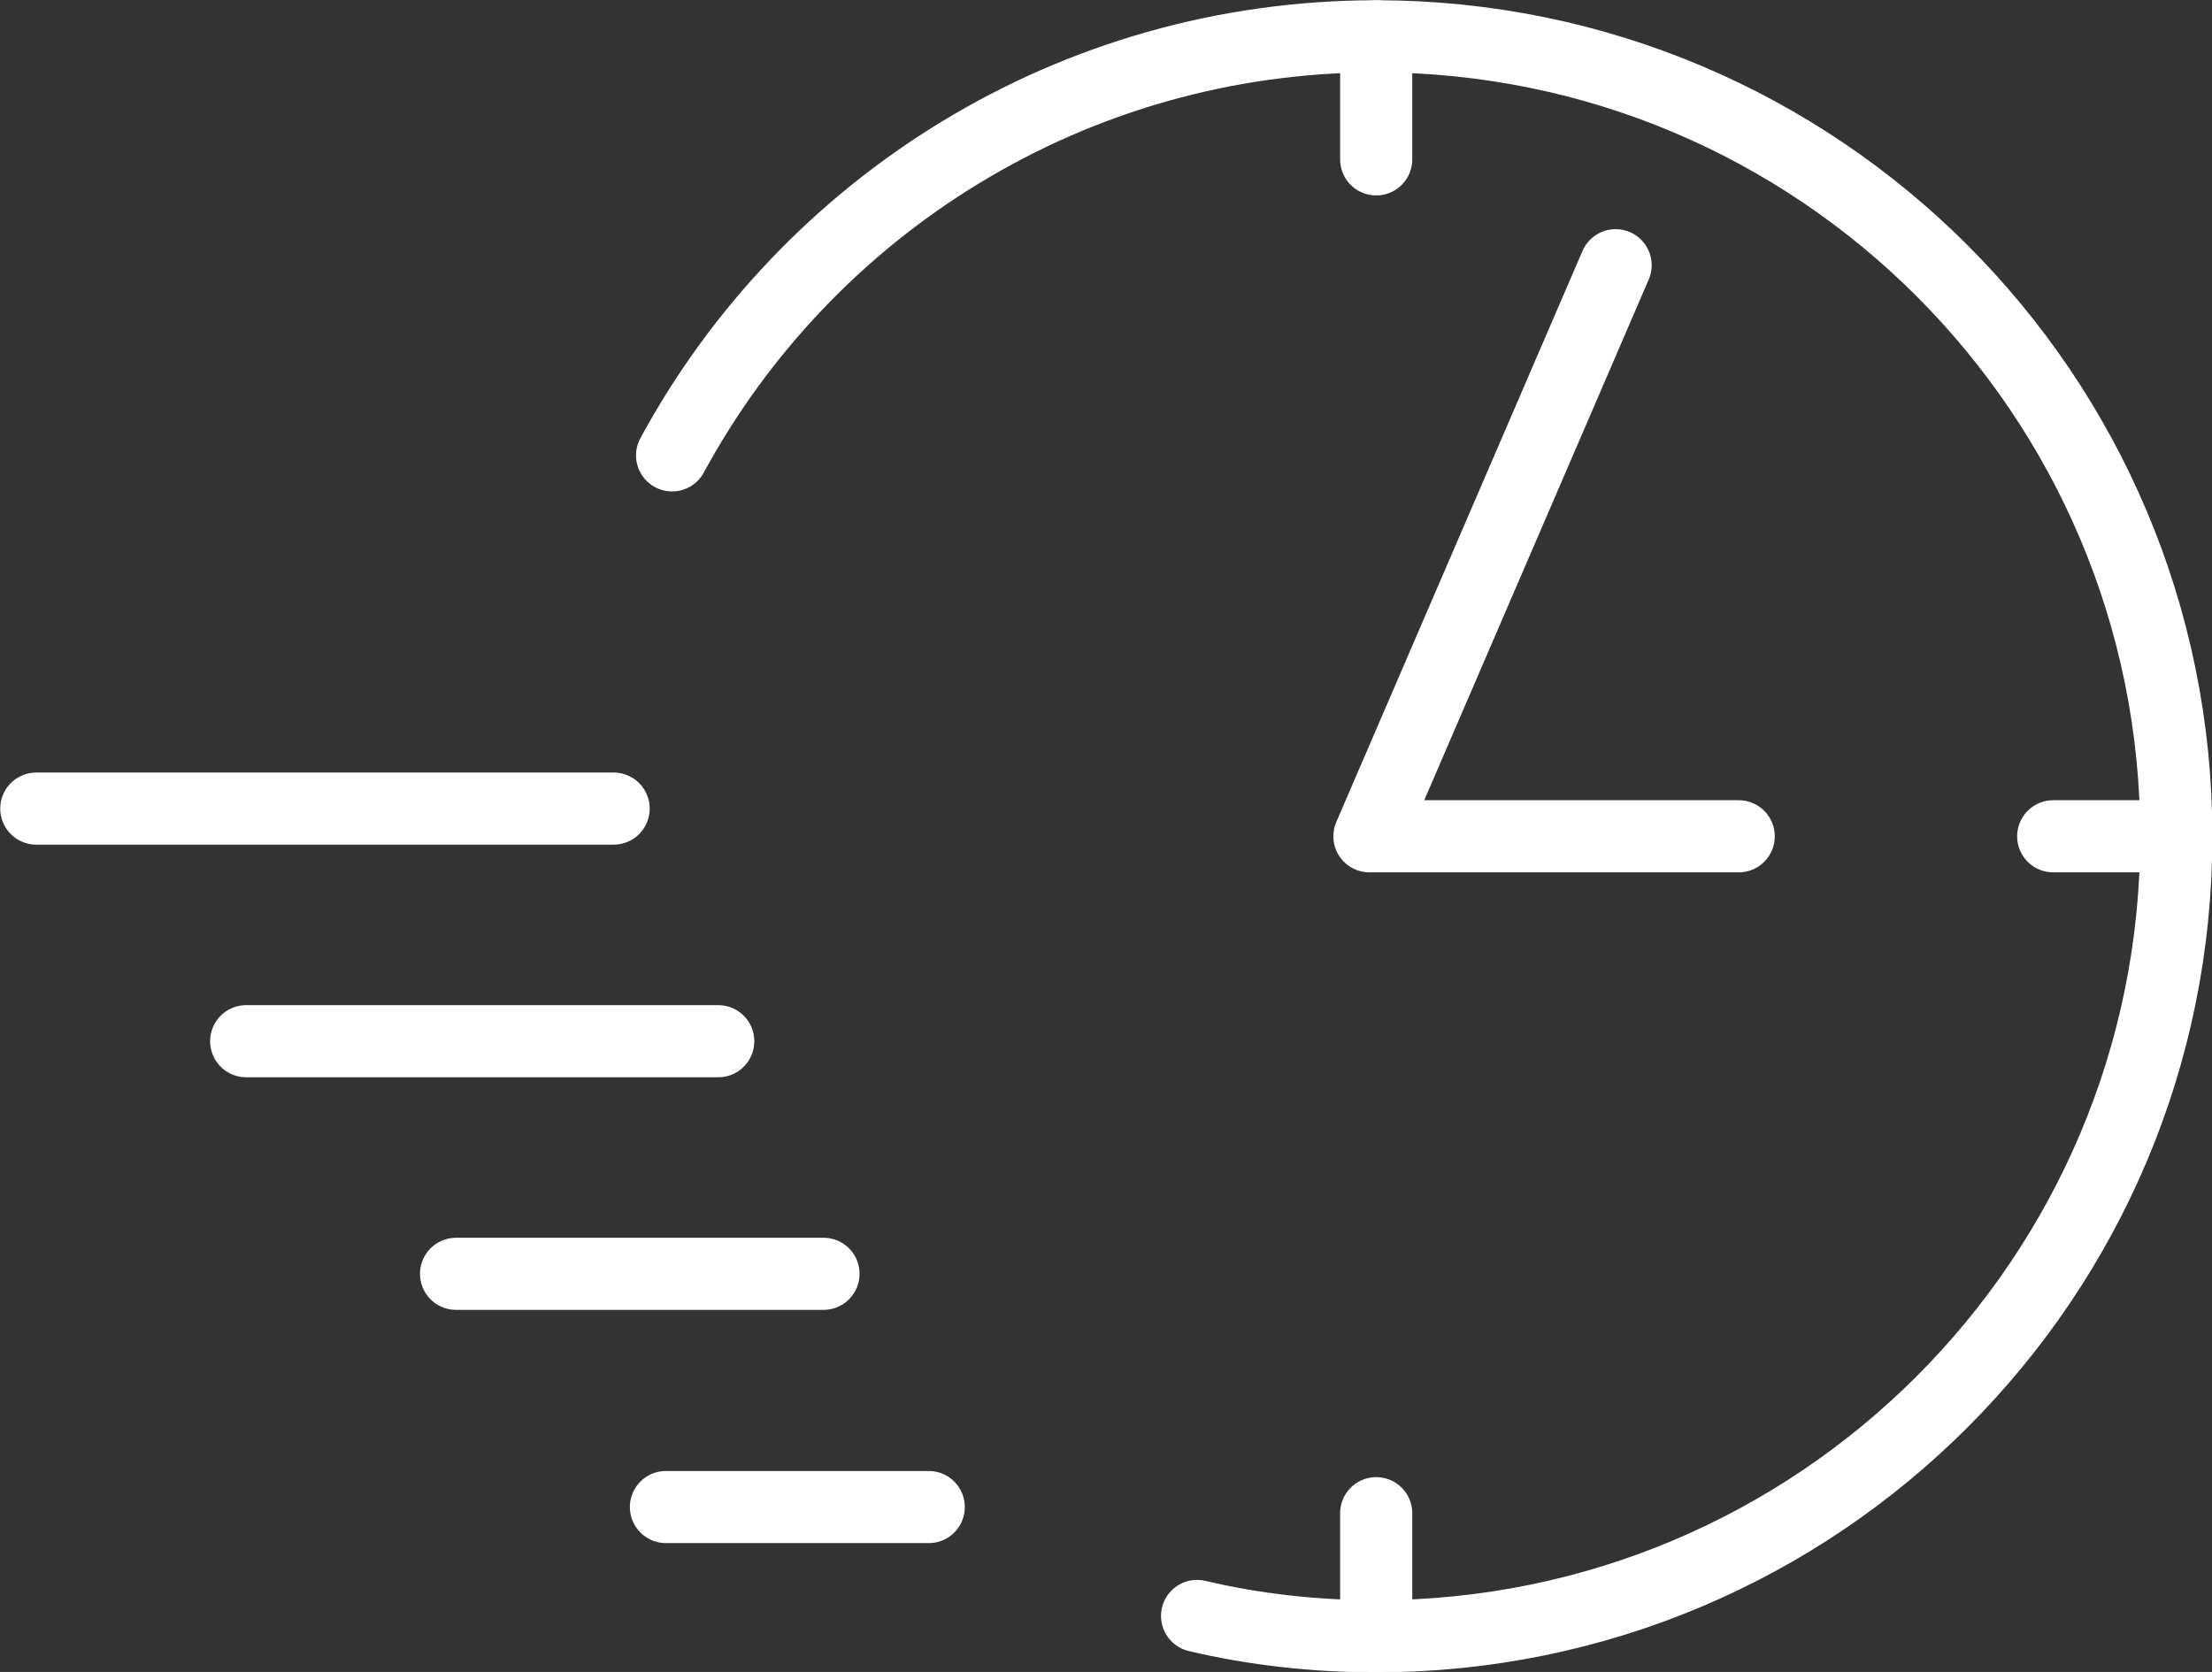
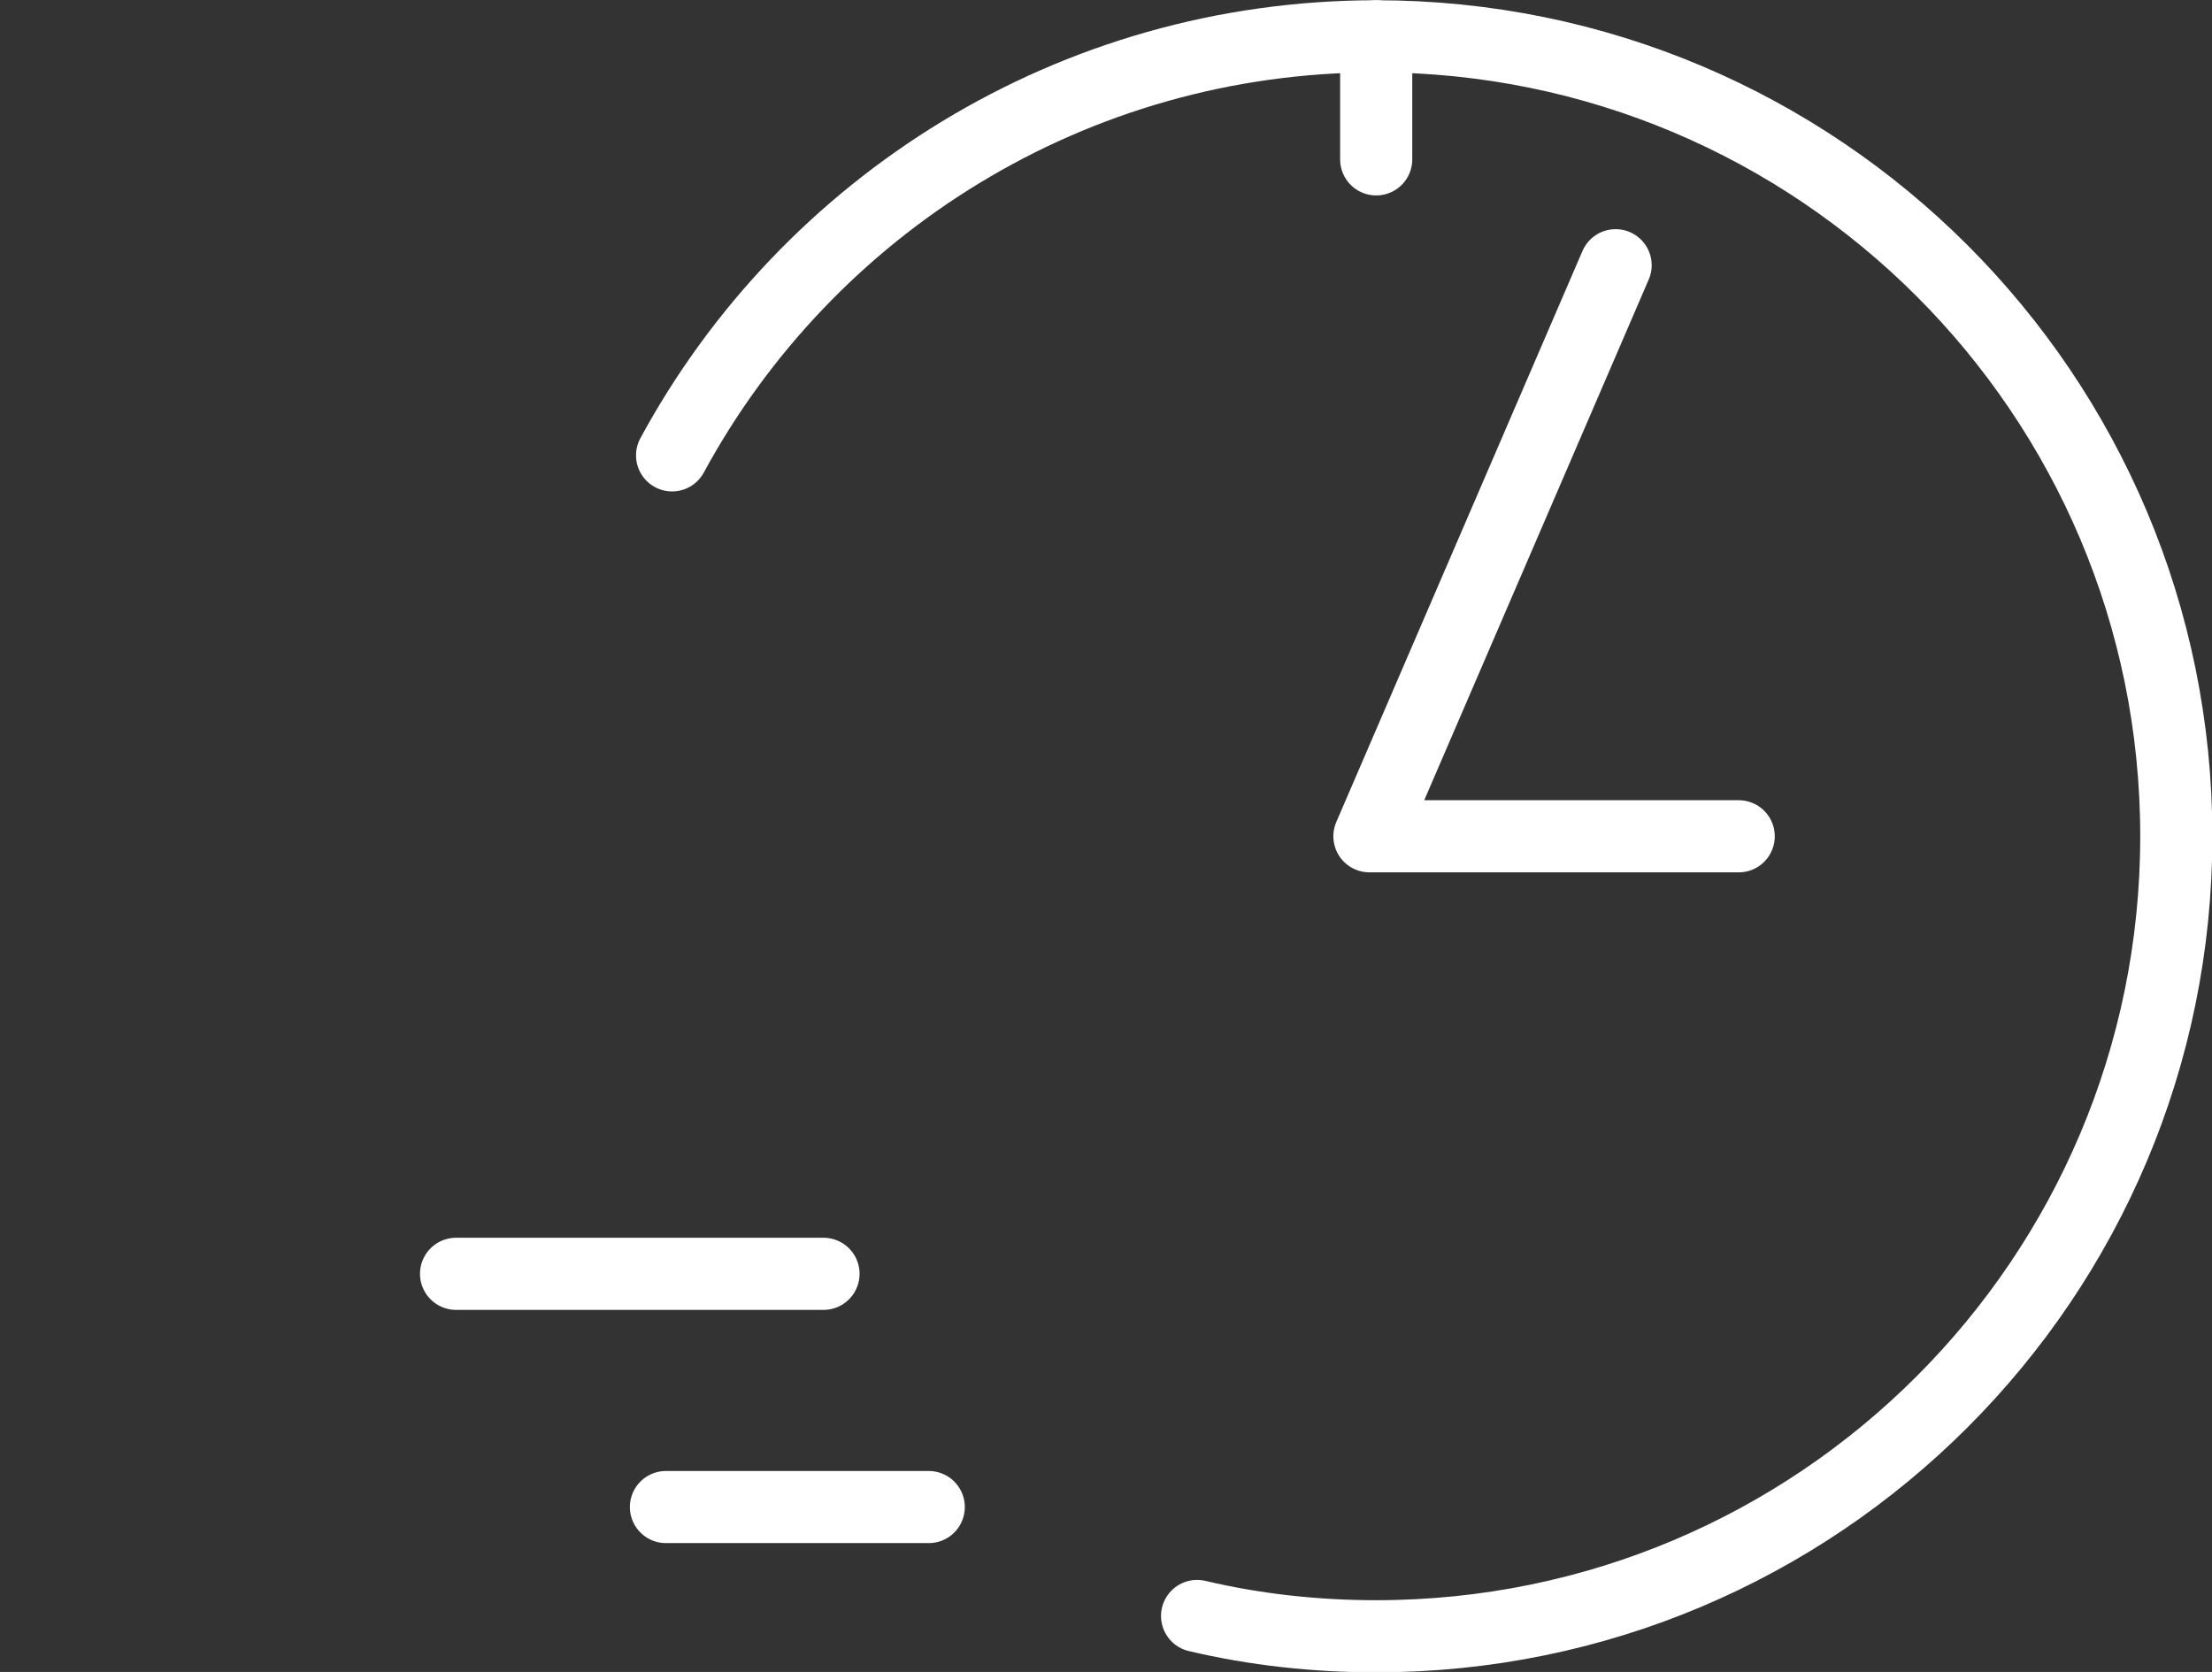
<svg xmlns="http://www.w3.org/2000/svg" version="1.1" id="レイヤー_1" x="0px" y="0px" width="35.94px" height="27.17px" viewBox="0 0 35.94 27.17" style="enable-background:new 0 0 35.94 27.17;" xml:space="preserve">
  <rect x="0" y="0" width="35.94" height="27.17" fill="#333333" stroke="none" />
  <style type="text/css">
	.st0{fill:none;stroke:#FFFFFF;stroke-width:1.172;stroke-linecap:round;stroke-linejoin:round;stroke-miterlimit:10;}
</style>
  <g>
    <g>
      <g>
-         <line class="st0" x1="9.97" y1="13.14" x2="0.59" y2="13.14" />
-         <line class="st0" x1="11.67" y1="16.92" x2="4" y2="16.92" />
        <line class="st0" x1="13.38" y1="20.7" x2="7.41" y2="20.7" />
        <line class="st0" x1="15.09" y1="24.49" x2="10.82" y2="24.49" />
        <polyline class="st0" points="26.25,4.31 22.25,13.59 28.25,13.59    " />
      </g>
      <line class="st0" x1="22.36" y1="0.59" x2="22.36" y2="2.59" />
-       <line class="st0" x1="22.36" y1="24.59" x2="22.36" y2="26.59" />
-       <line class="st0" x1="35.36" y1="13.59" x2="33.36" y2="13.59" />
    </g>
    <path class="st0" d="M10.92,7.4c2.2-4.06,6.5-6.81,11.44-6.81c7.18,0,13,5.82,13,13s-5.82,13-13,13c-1,0-1.98-0.11-2.91-0.33" />
  </g>
</svg>